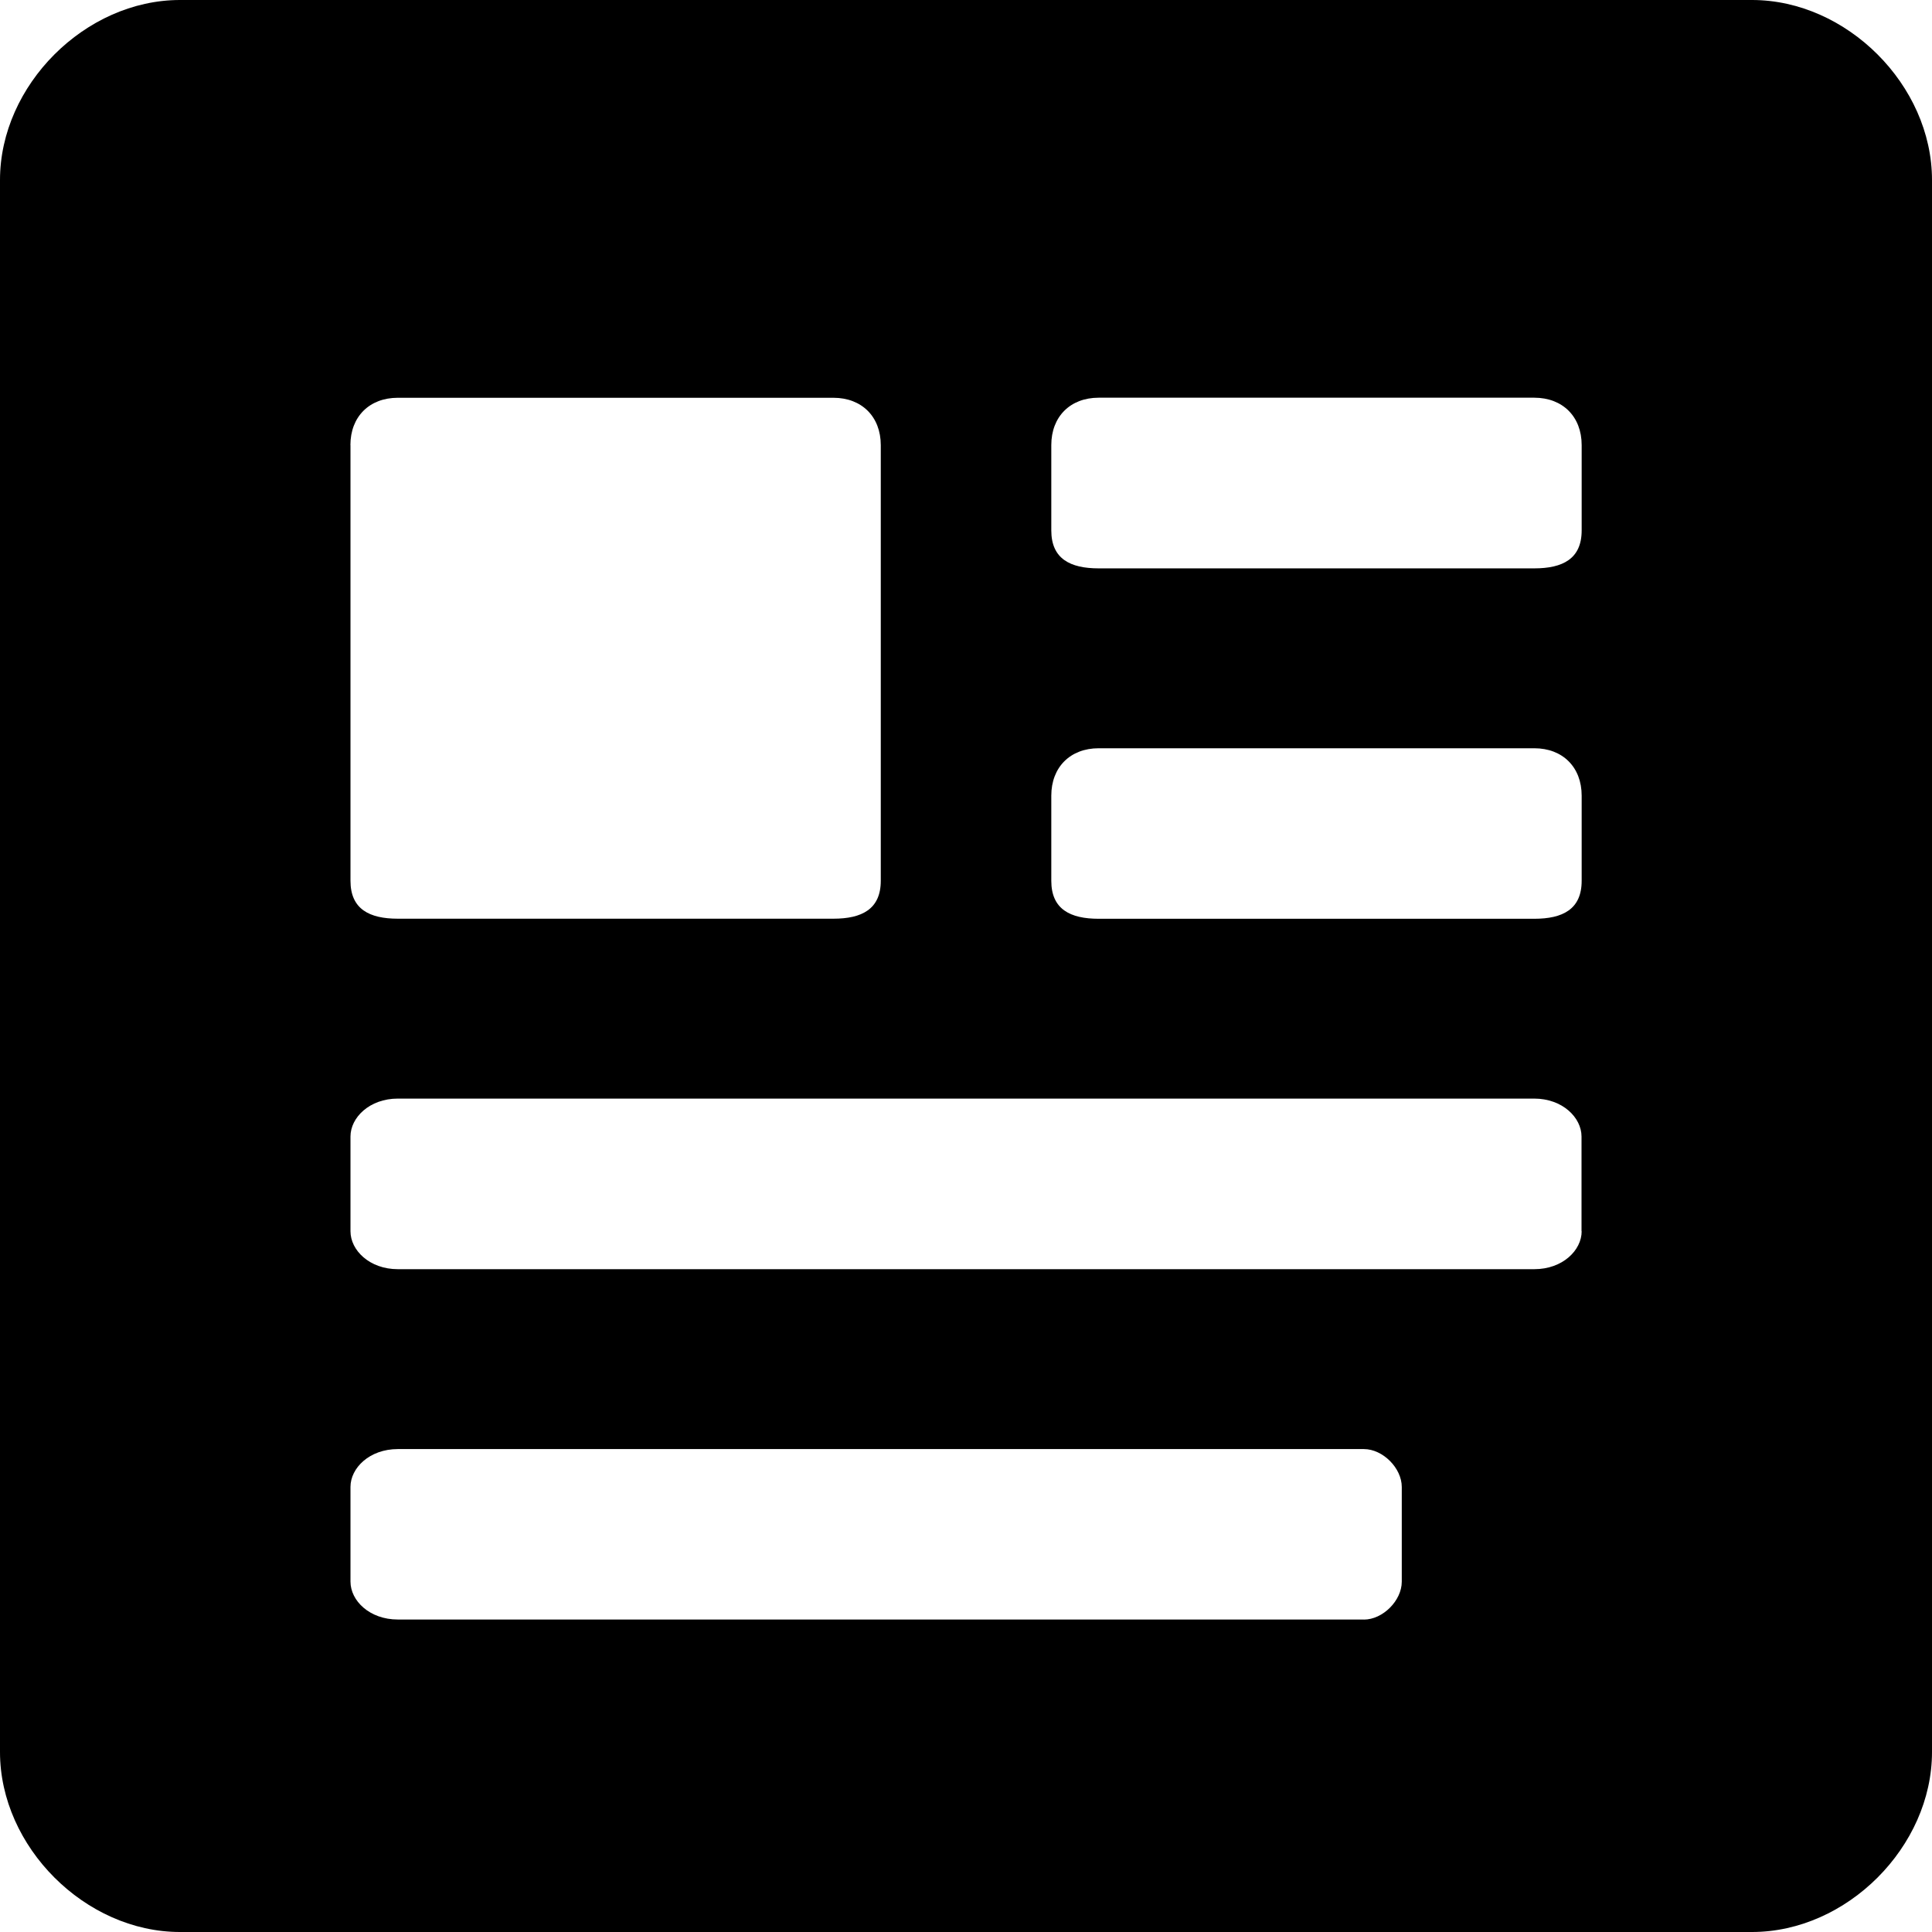
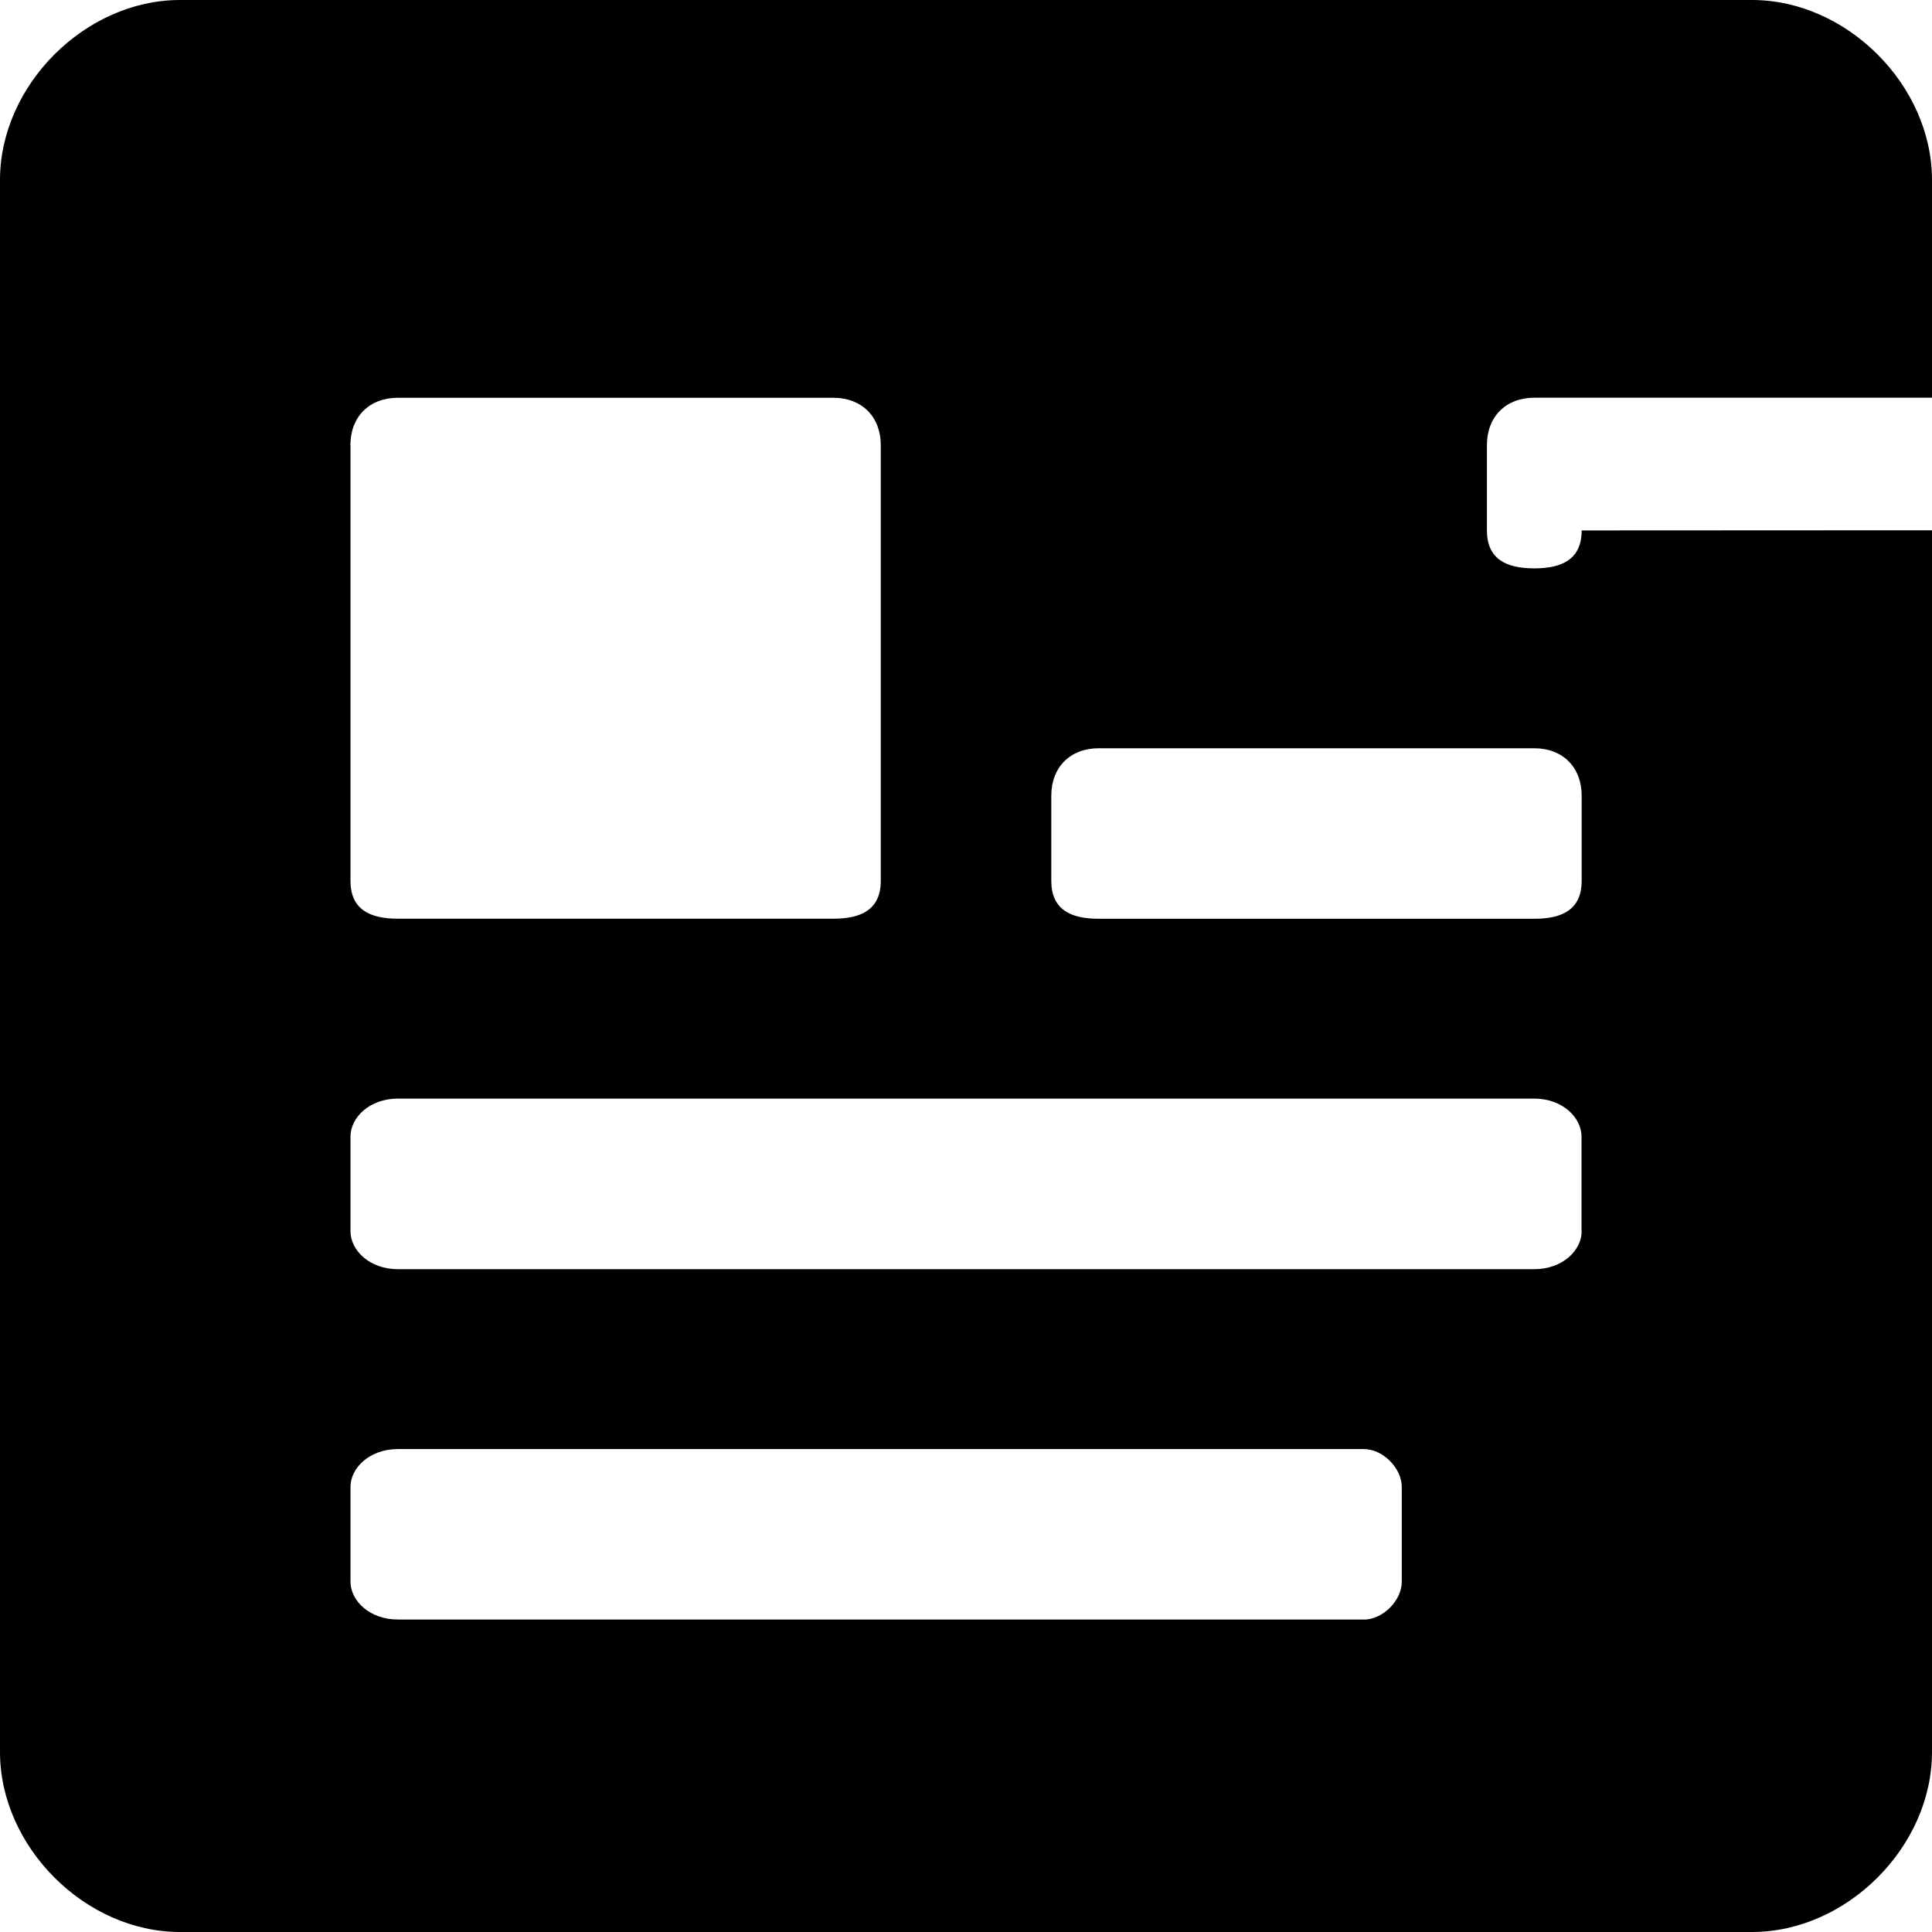
<svg xmlns="http://www.w3.org/2000/svg" width="27" height="27" viewBox="0 0 27 27">
-   <path fill="#000000" d="M24.485 0H2.515C1.19 0 0 1.191 0 2.515v21.97C0 25.81 1.191 27 2.515 27h21.97C25.81 27 27 25.809 27 24.485V2.515C27 1.19 25.809 0 24.485 0zM4.897 6.22c0-.396.265-.661.662-.661h6.088c.397 0 .662.265.662.662v6.088c0 .397-.265.53-.662.53H5.56c-.397 0-.662-.133-.662-.53V6.22zM19.06 22.633h-13.5c-.397 0-.662-.264-.662-.53V20.78c0-.264.265-.529.662-.529h13.5c.265 0 .53.265.53.53v1.323c0 .265-.265.53-.53.53zm3.044-5.426c0 .265-.265.53-.662.53H5.56c-.397 0-.662-.265-.662-.53v-1.324c0-.264.265-.53.662-.53H21.44c.397 0 .662.266.662.53v1.324zm0-4.897c0 .397-.265.53-.662.53h-6.088c-.397 0-.662-.133-.662-.53v-1.191c0-.397.265-.662.662-.662h6.088c.397 0 .662.265.662.662v1.19zm0-4.897c0 .397-.265.53-.662.53h-6.088c-.397 0-.662-.133-.662-.53V6.22c0-.397.265-.662.662-.662h6.088c.397 0 .662.265.662.662v1.19z" />
+   <path fill="#000000" d="M24.485 0H2.515C1.19 0 0 1.191 0 2.515v21.97C0 25.81 1.191 27 2.515 27h21.97C25.81 27 27 25.809 27 24.485V2.515C27 1.19 25.809 0 24.485 0zM4.897 6.22c0-.396.265-.661.662-.661h6.088c.397 0 .662.265.662.662v6.088c0 .397-.265.53-.662.53H5.56c-.397 0-.662-.133-.662-.53V6.22zM19.06 22.633h-13.5c-.397 0-.662-.264-.662-.53V20.78c0-.264.265-.529.662-.529h13.5c.265 0 .53.265.53.53v1.323c0 .265-.265.53-.53.53zm3.044-5.426c0 .265-.265.53-.662.53H5.56c-.397 0-.662-.265-.662-.53v-1.324c0-.264.265-.53.662-.53H21.44c.397 0 .662.266.662.53v1.324zm0-4.897c0 .397-.265.53-.662.53h-6.088c-.397 0-.662-.133-.662-.53v-1.191c0-.397.265-.662.662-.662h6.088c.397 0 .662.265.662.662v1.19zm0-4.897c0 .397-.265.53-.662.53c-.397 0-.662-.133-.662-.53V6.22c0-.397.265-.662.662-.662h6.088c.397 0 .662.265.662.662v1.19z" />
</svg>